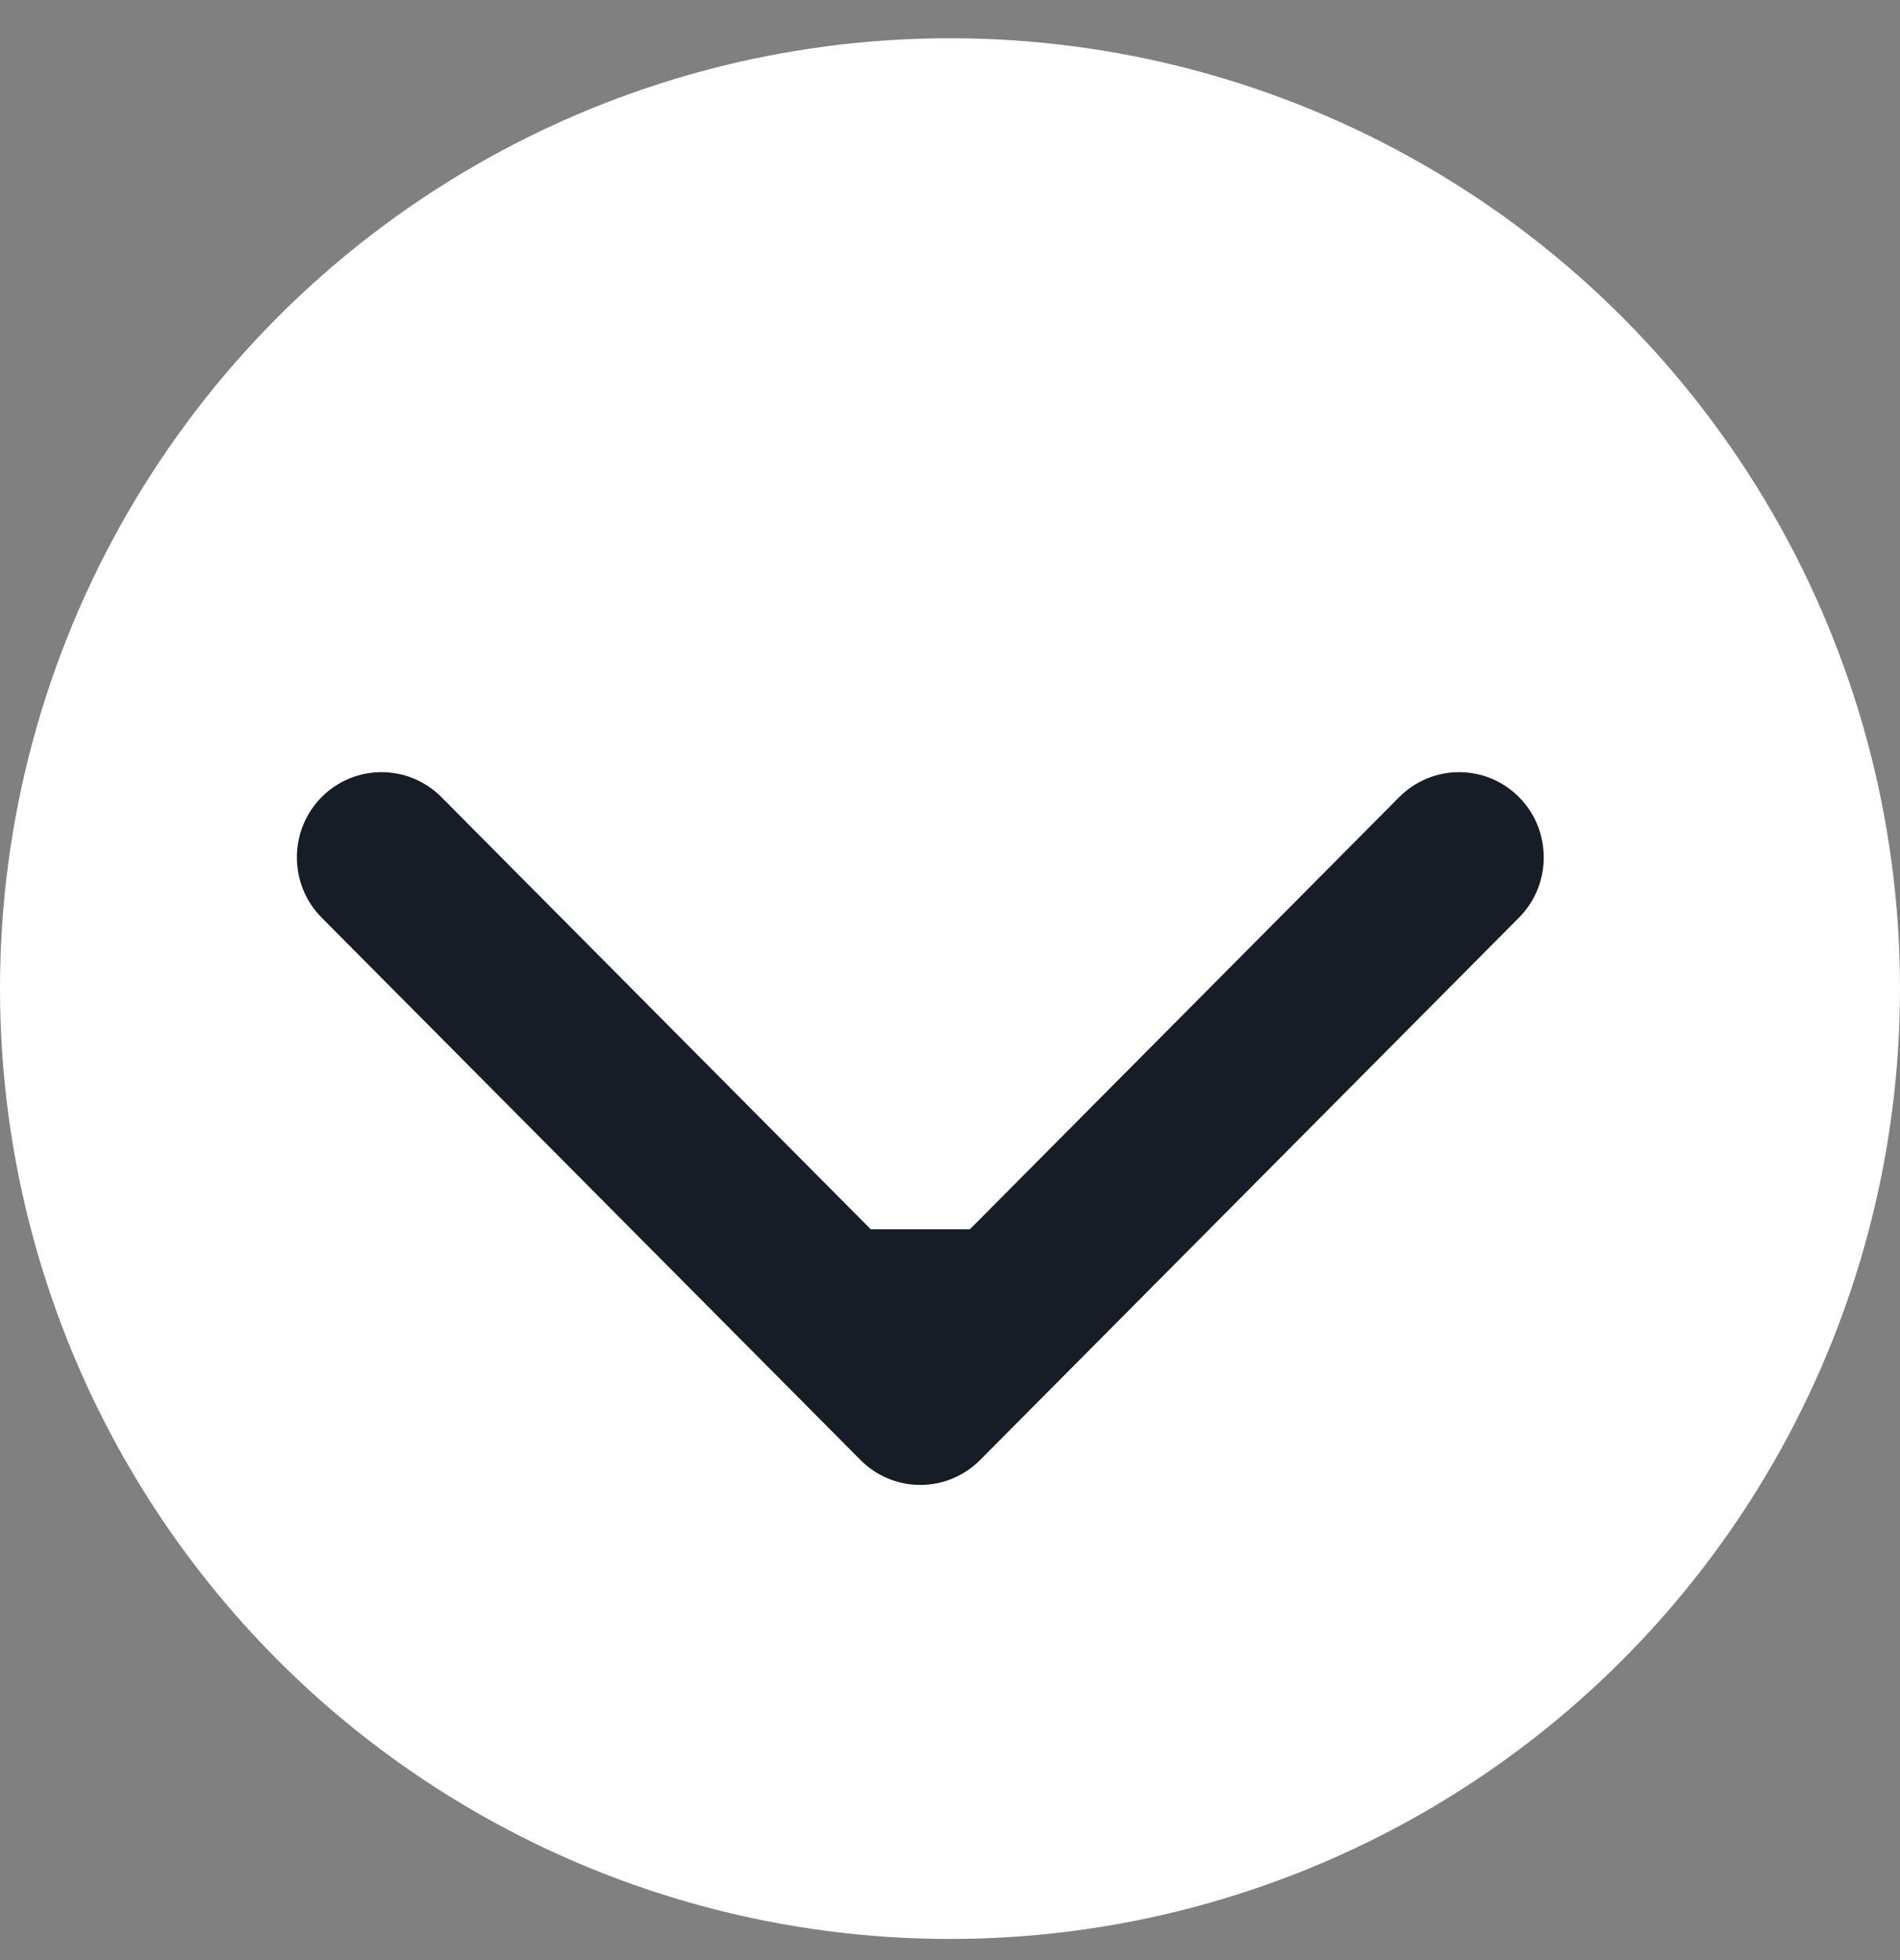
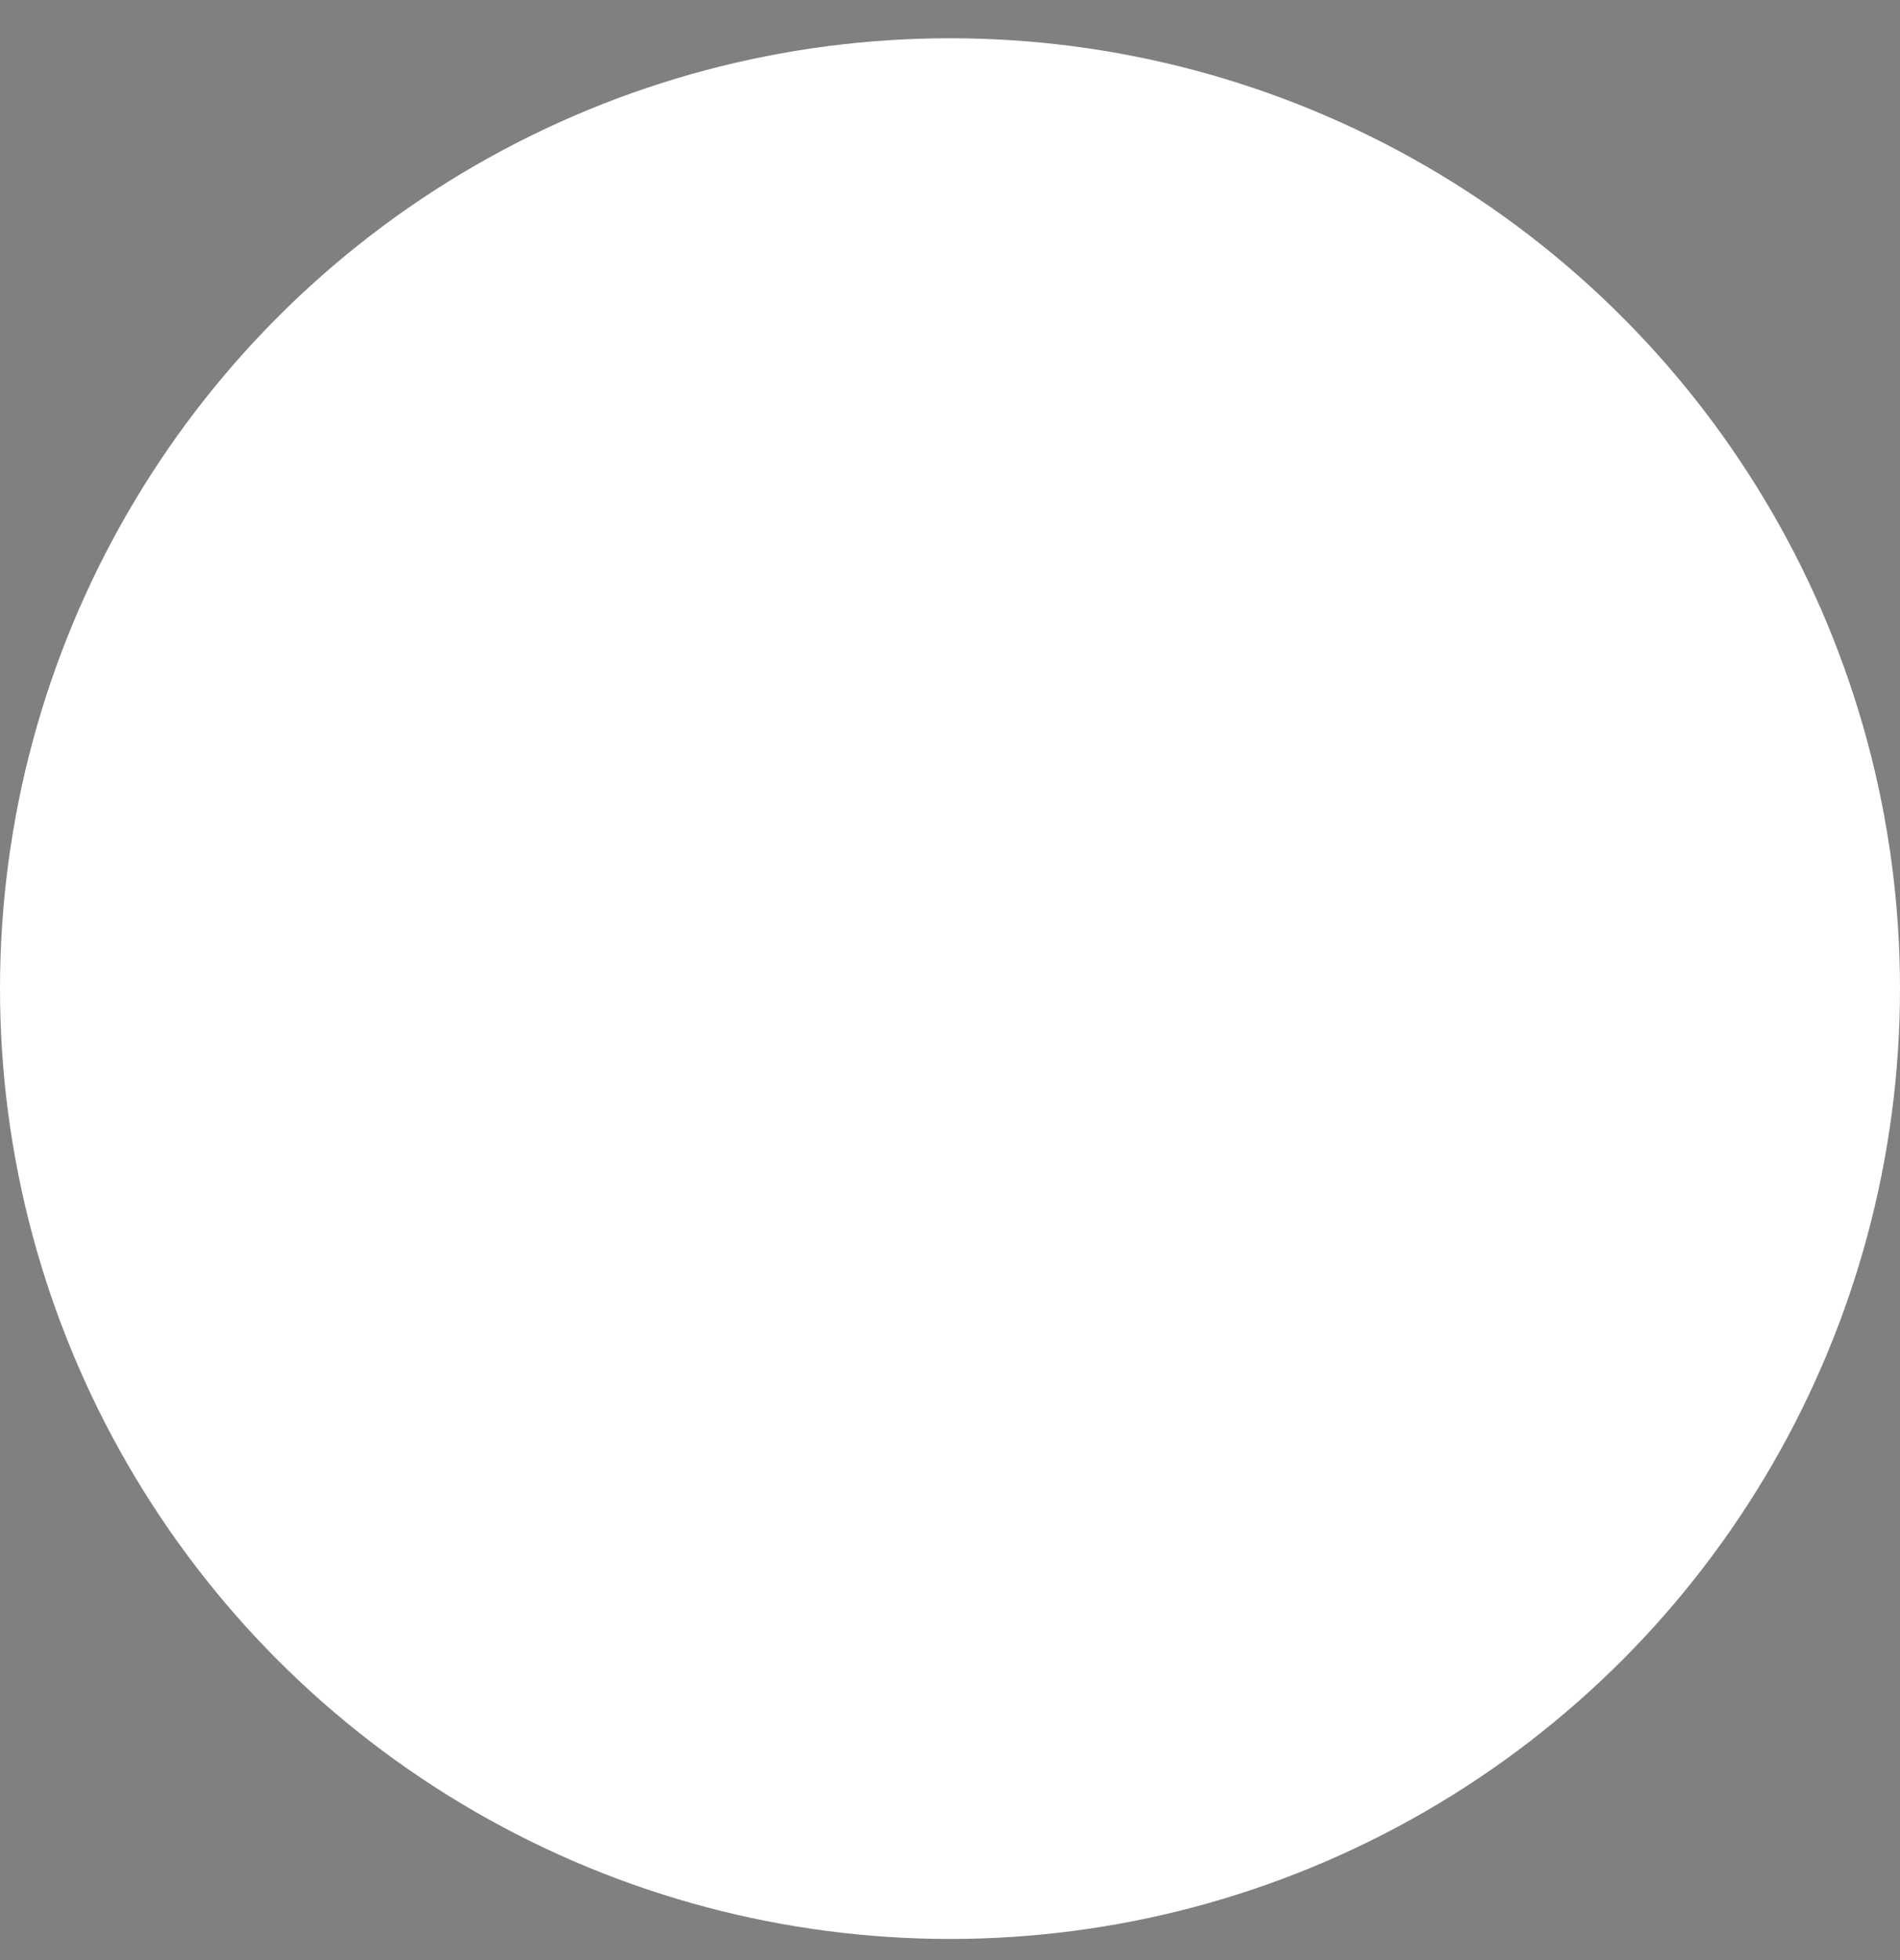
<svg xmlns="http://www.w3.org/2000/svg" width="32" height="33" viewBox="0 0 32 33" fill="none">
  <rect x="0" y="0" width="32" height="33" fill="#808080" stroke="none" />
  <circle cx="16" cy="16.644" r="16" fill="white" />
-   <path d="M25.583 13.42C26.139 13.98 26.139 14.889 25.583 15.449L16.508 24.58C15.951 25.14 15.049 25.14 14.492 24.58L5.417 15.449C4.861 14.889 4.861 13.98 5.417 13.42C5.974 12.86 6.877 12.86 7.434 13.42L14.665 20.696L16.335 20.696L23.566 13.42C24.123 12.86 25.026 12.86 25.583 13.42Z" fill="#161D26" />
</svg>